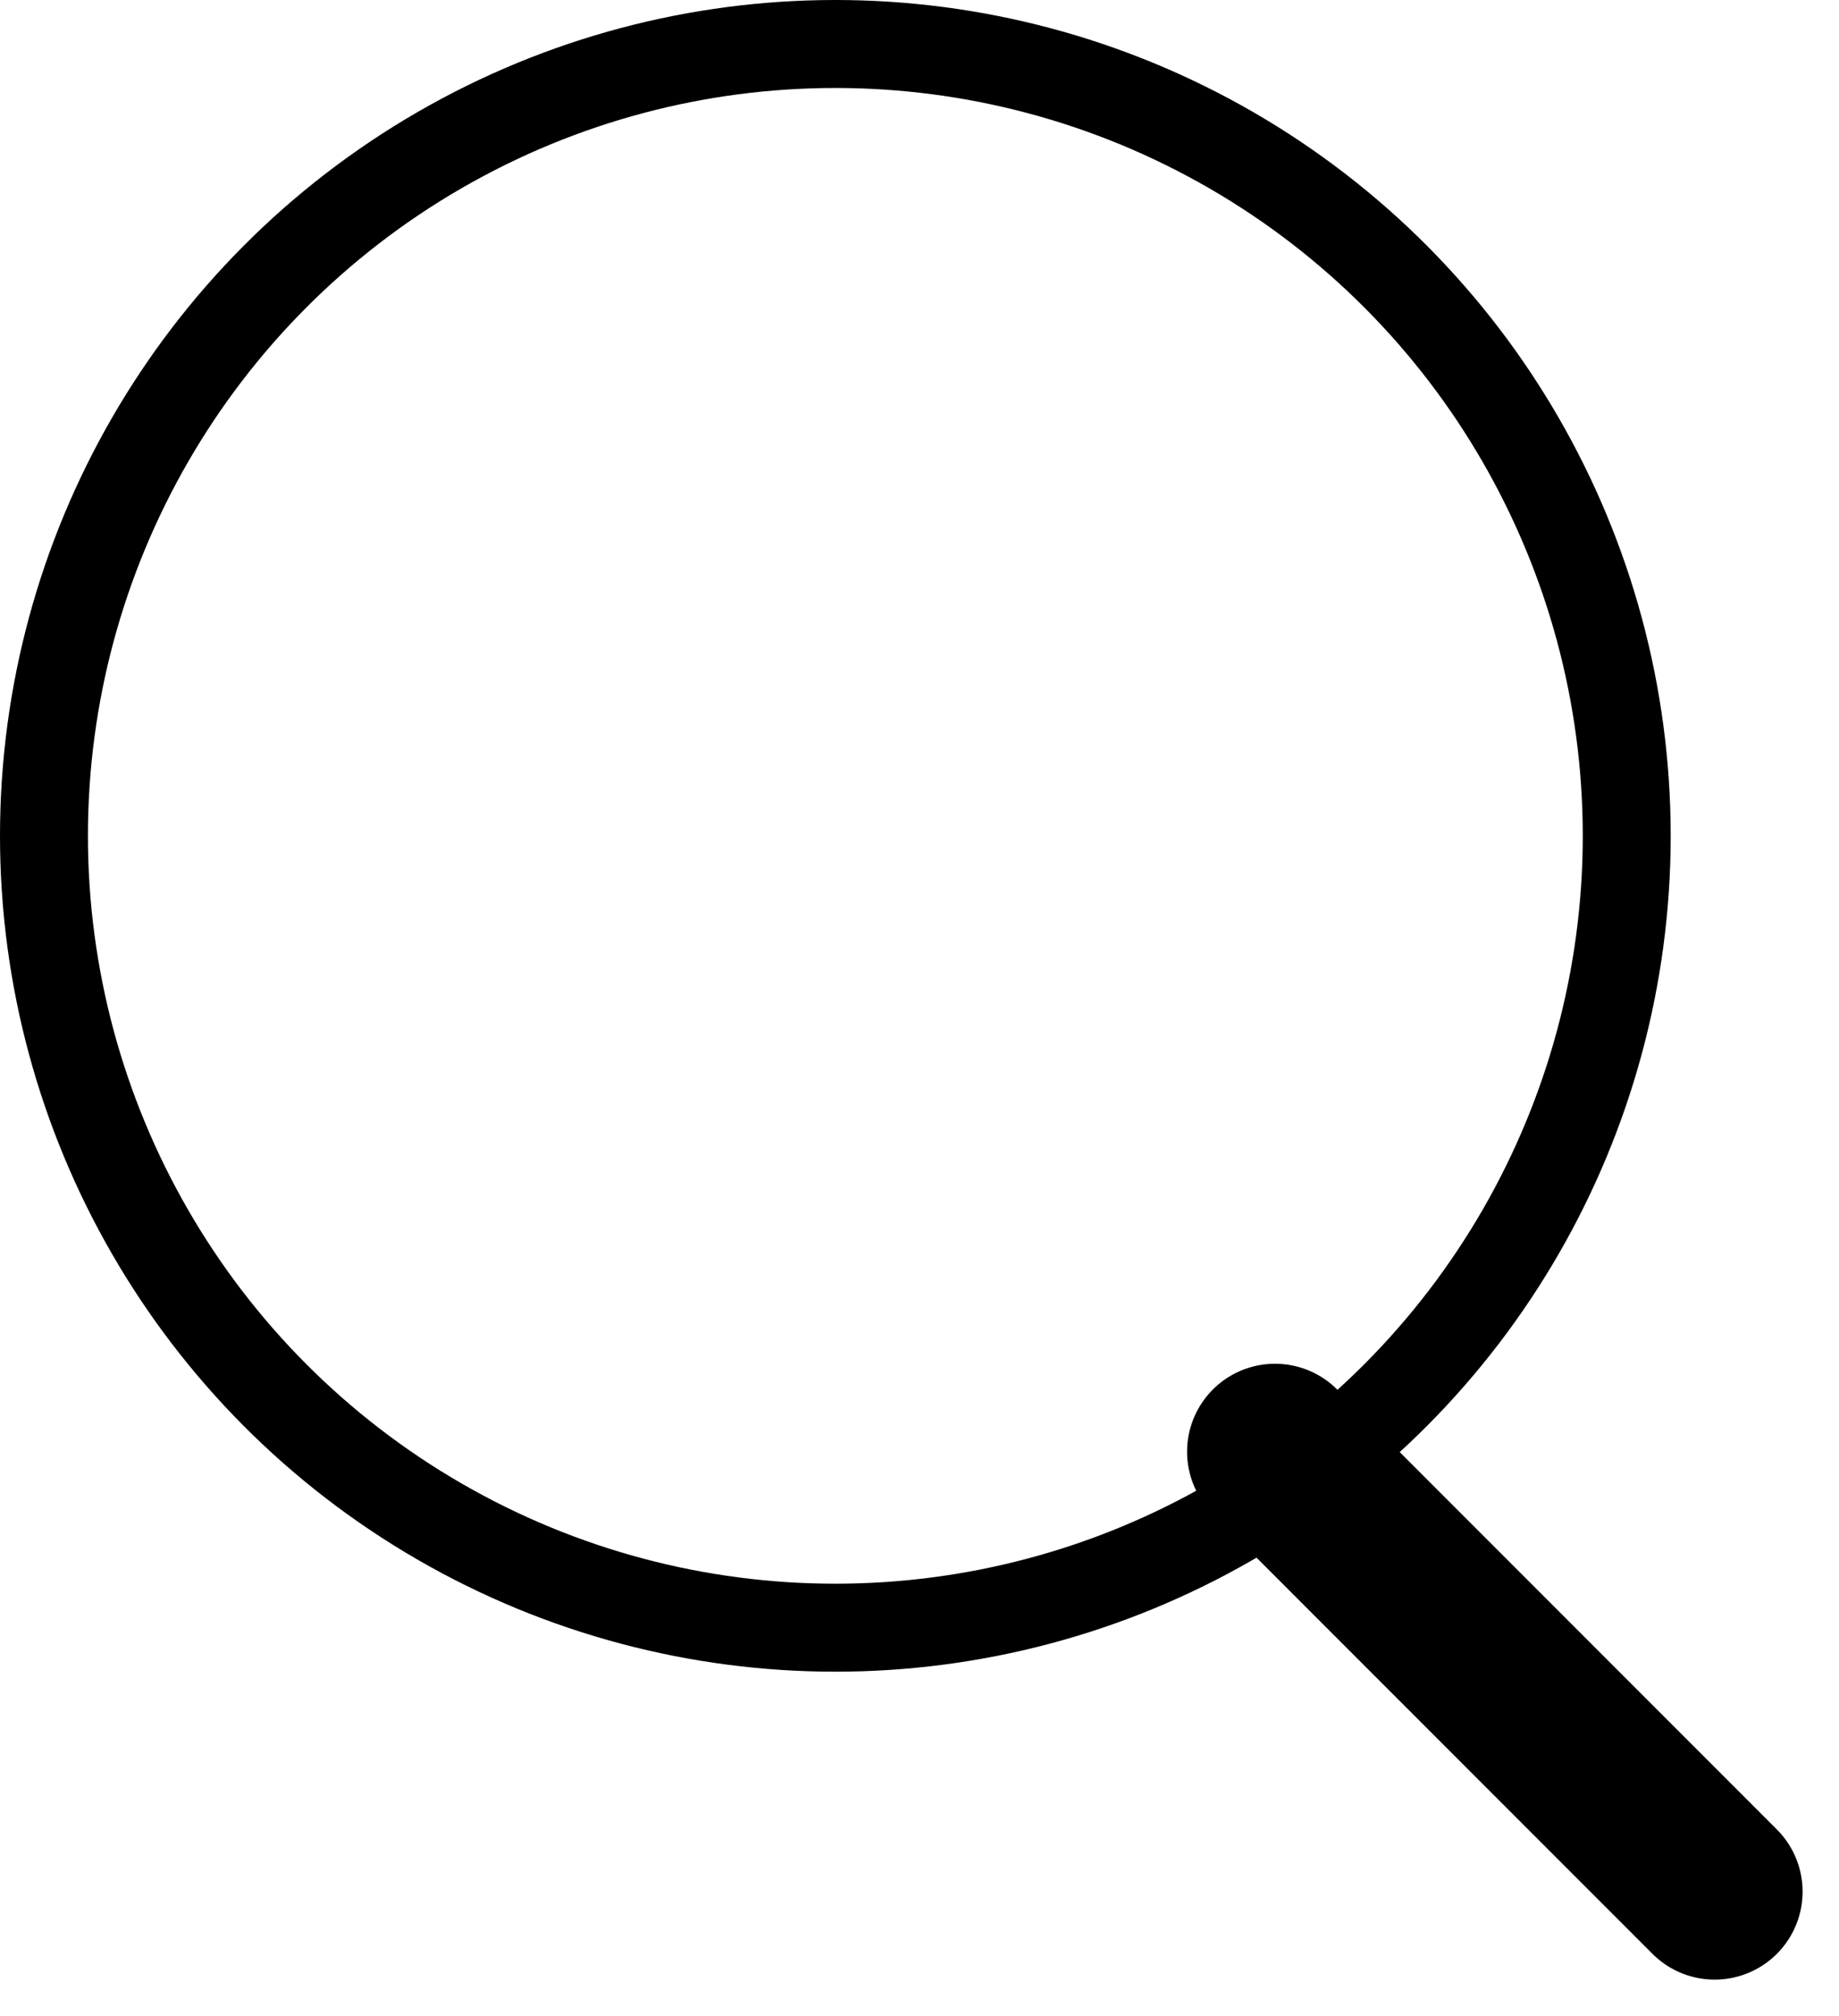
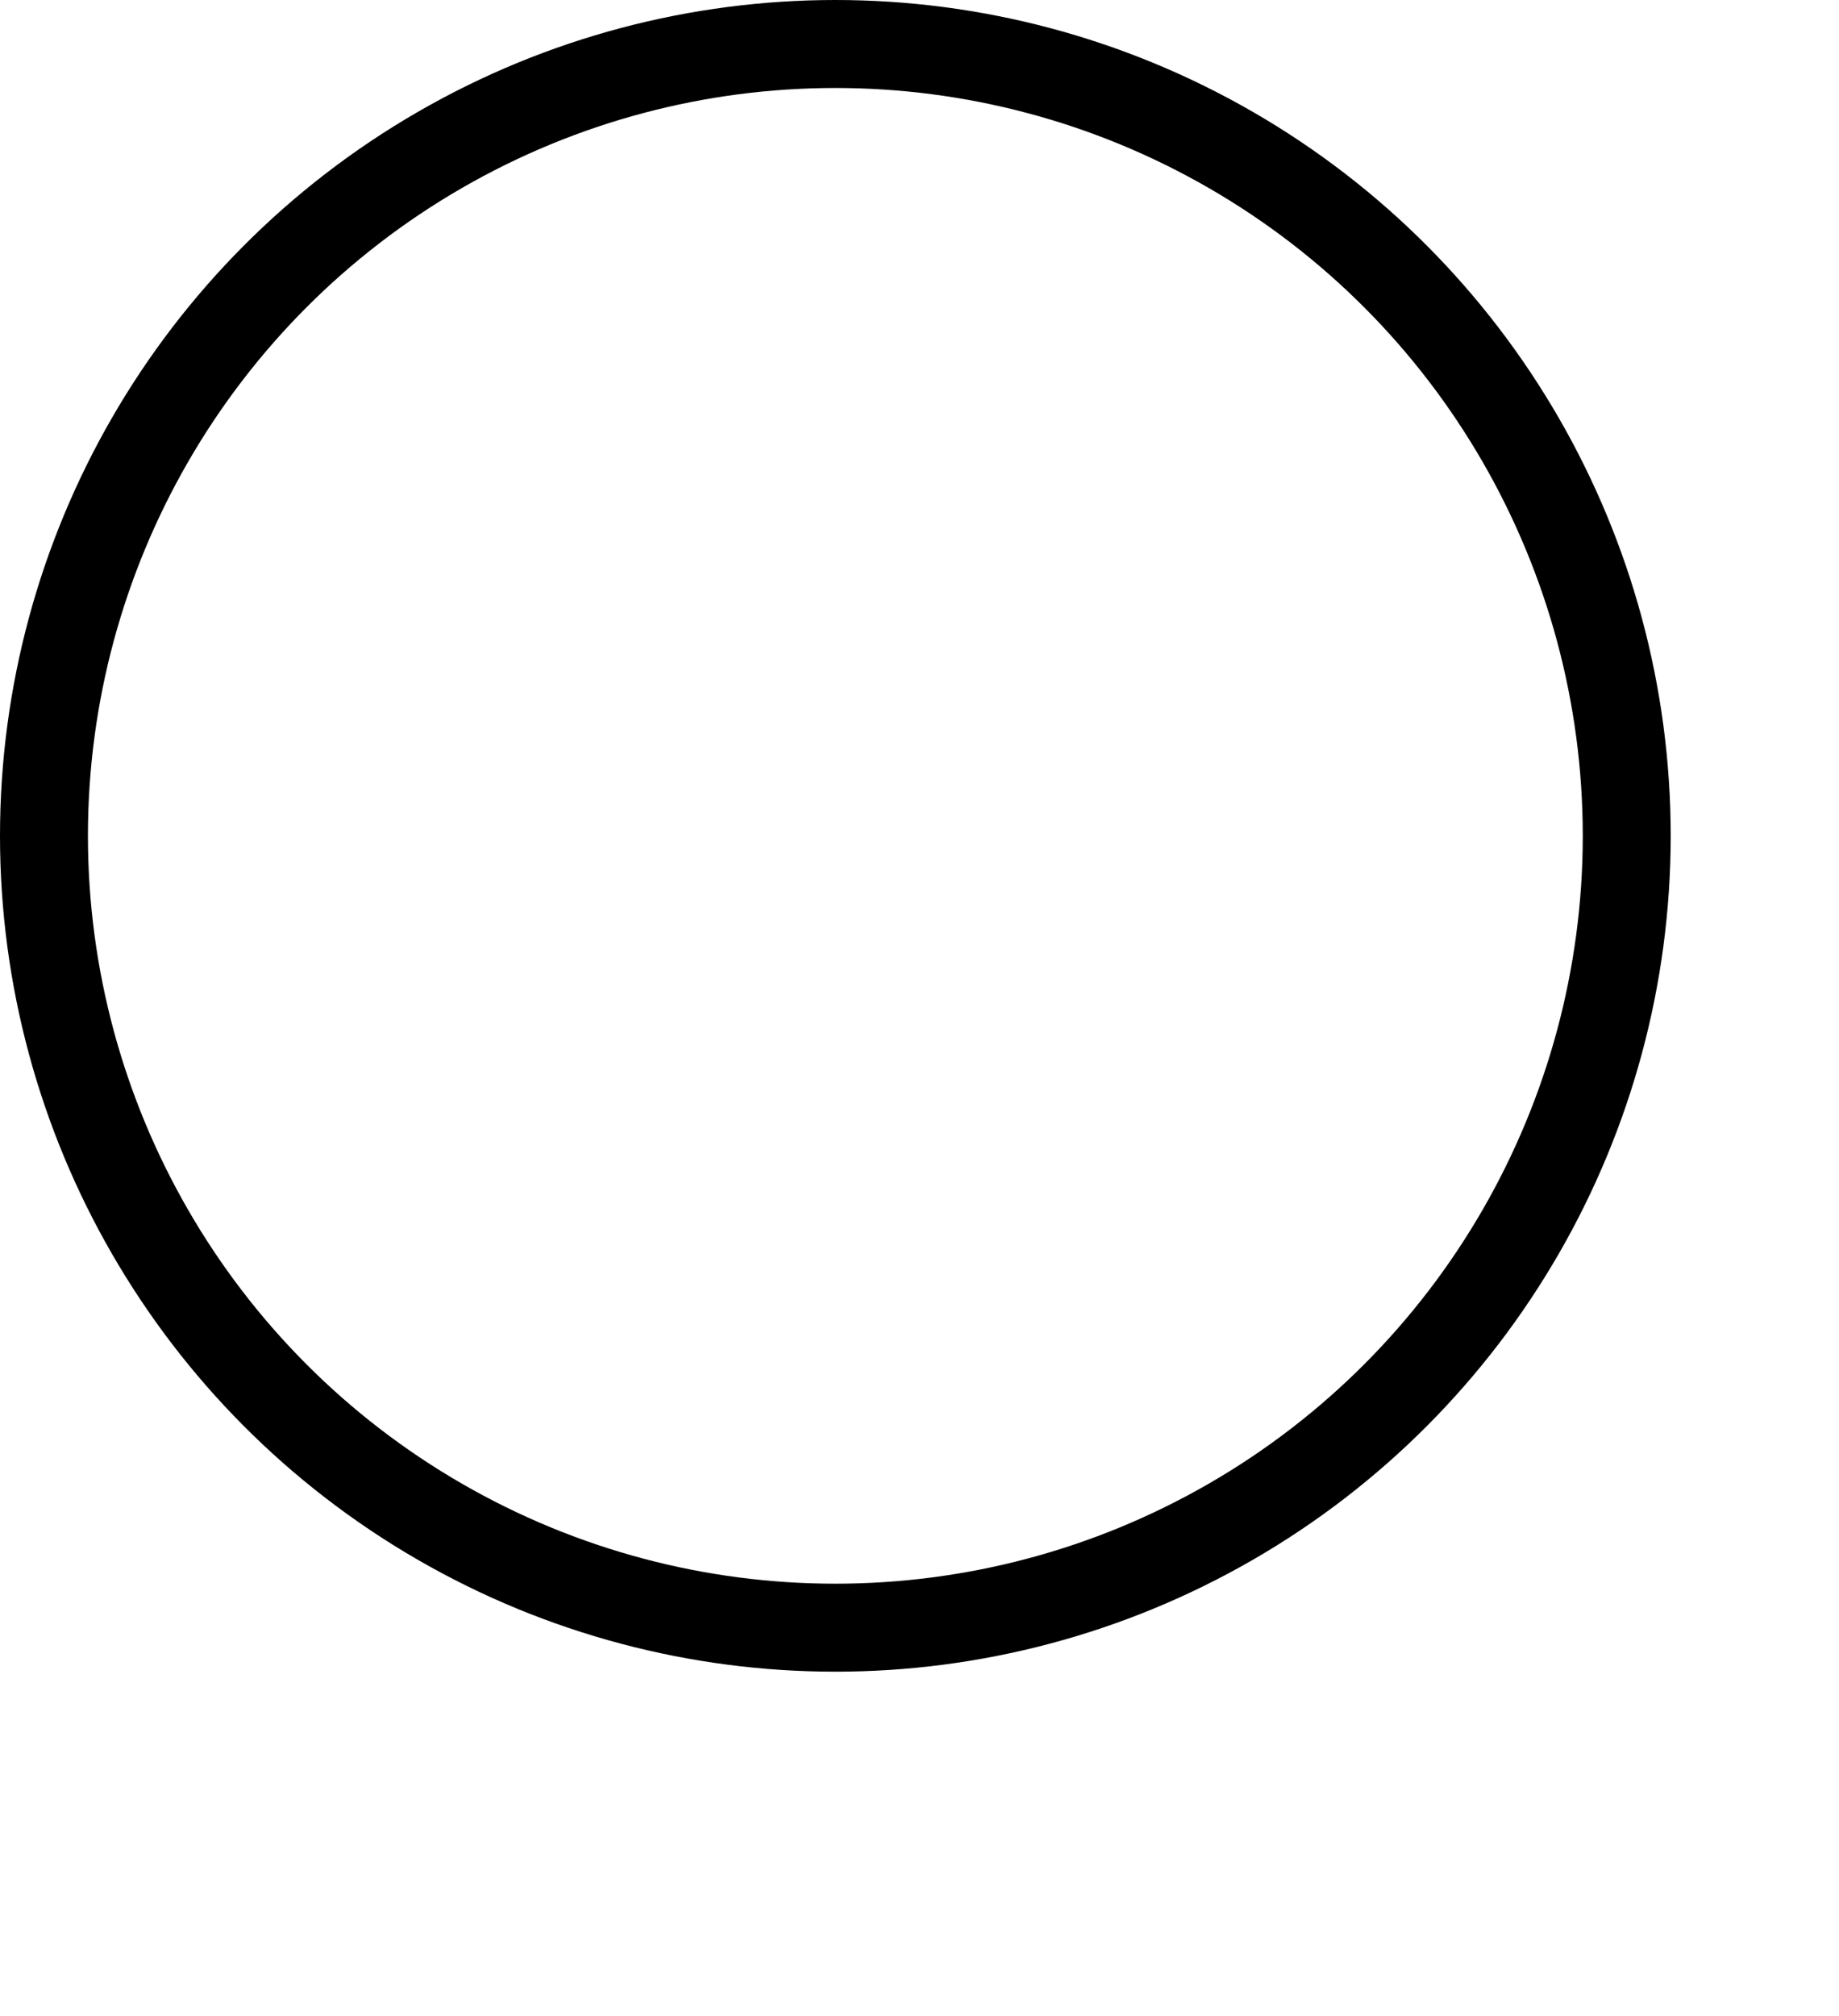
<svg xmlns="http://www.w3.org/2000/svg" width="20.914" height="22.914" viewBox="0 0 20.914 22.914">
  <g id="Raggruppa_10" data-name="Raggruppa 10" transform="translate(-1580.5 -28.5)">
    <circle id="Ellipse_14" data-name="Ellipse 14" cx="9" cy="9" r="9" transform="translate(1581 29)" fill="rgba(217,217,217,0)" stroke="#000" stroke-width="1" />
-     <line id="Line_1" data-name="Line 1" x2="7.071" transform="translate(1595 45) rotate(45)" fill="none" stroke="#000" stroke-linecap="round" stroke-width="2" />
  </g>
</svg>